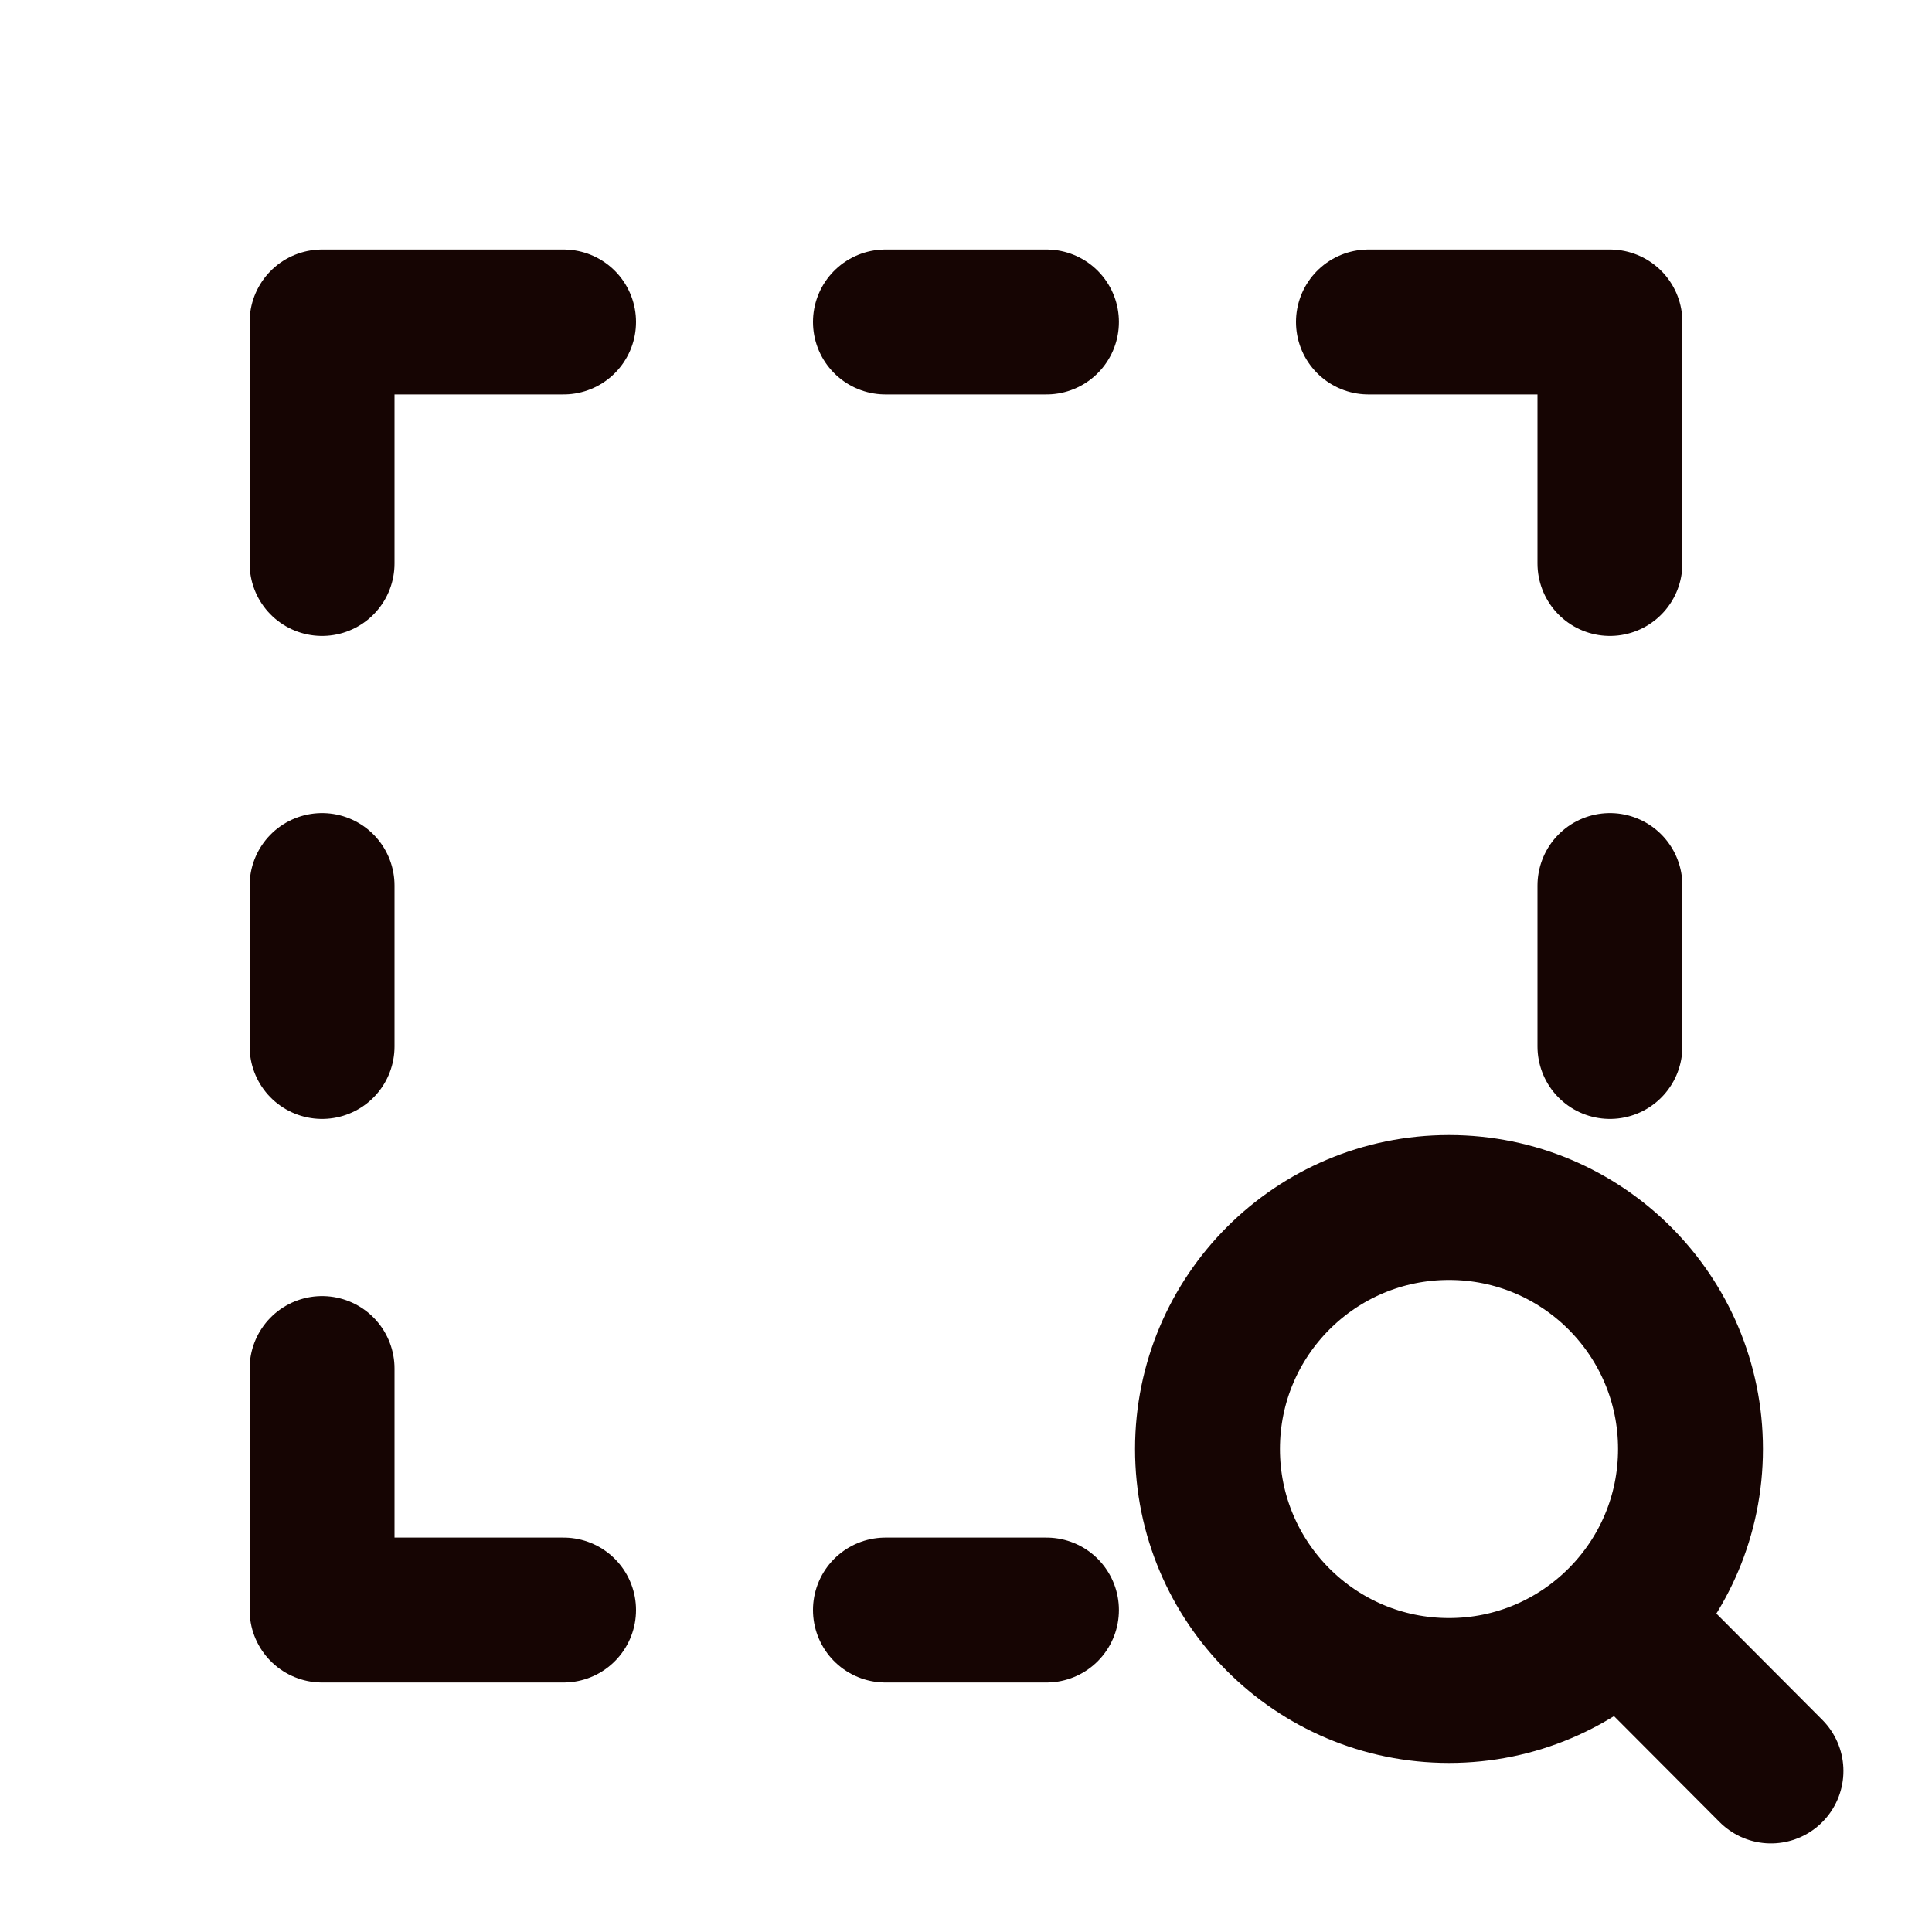
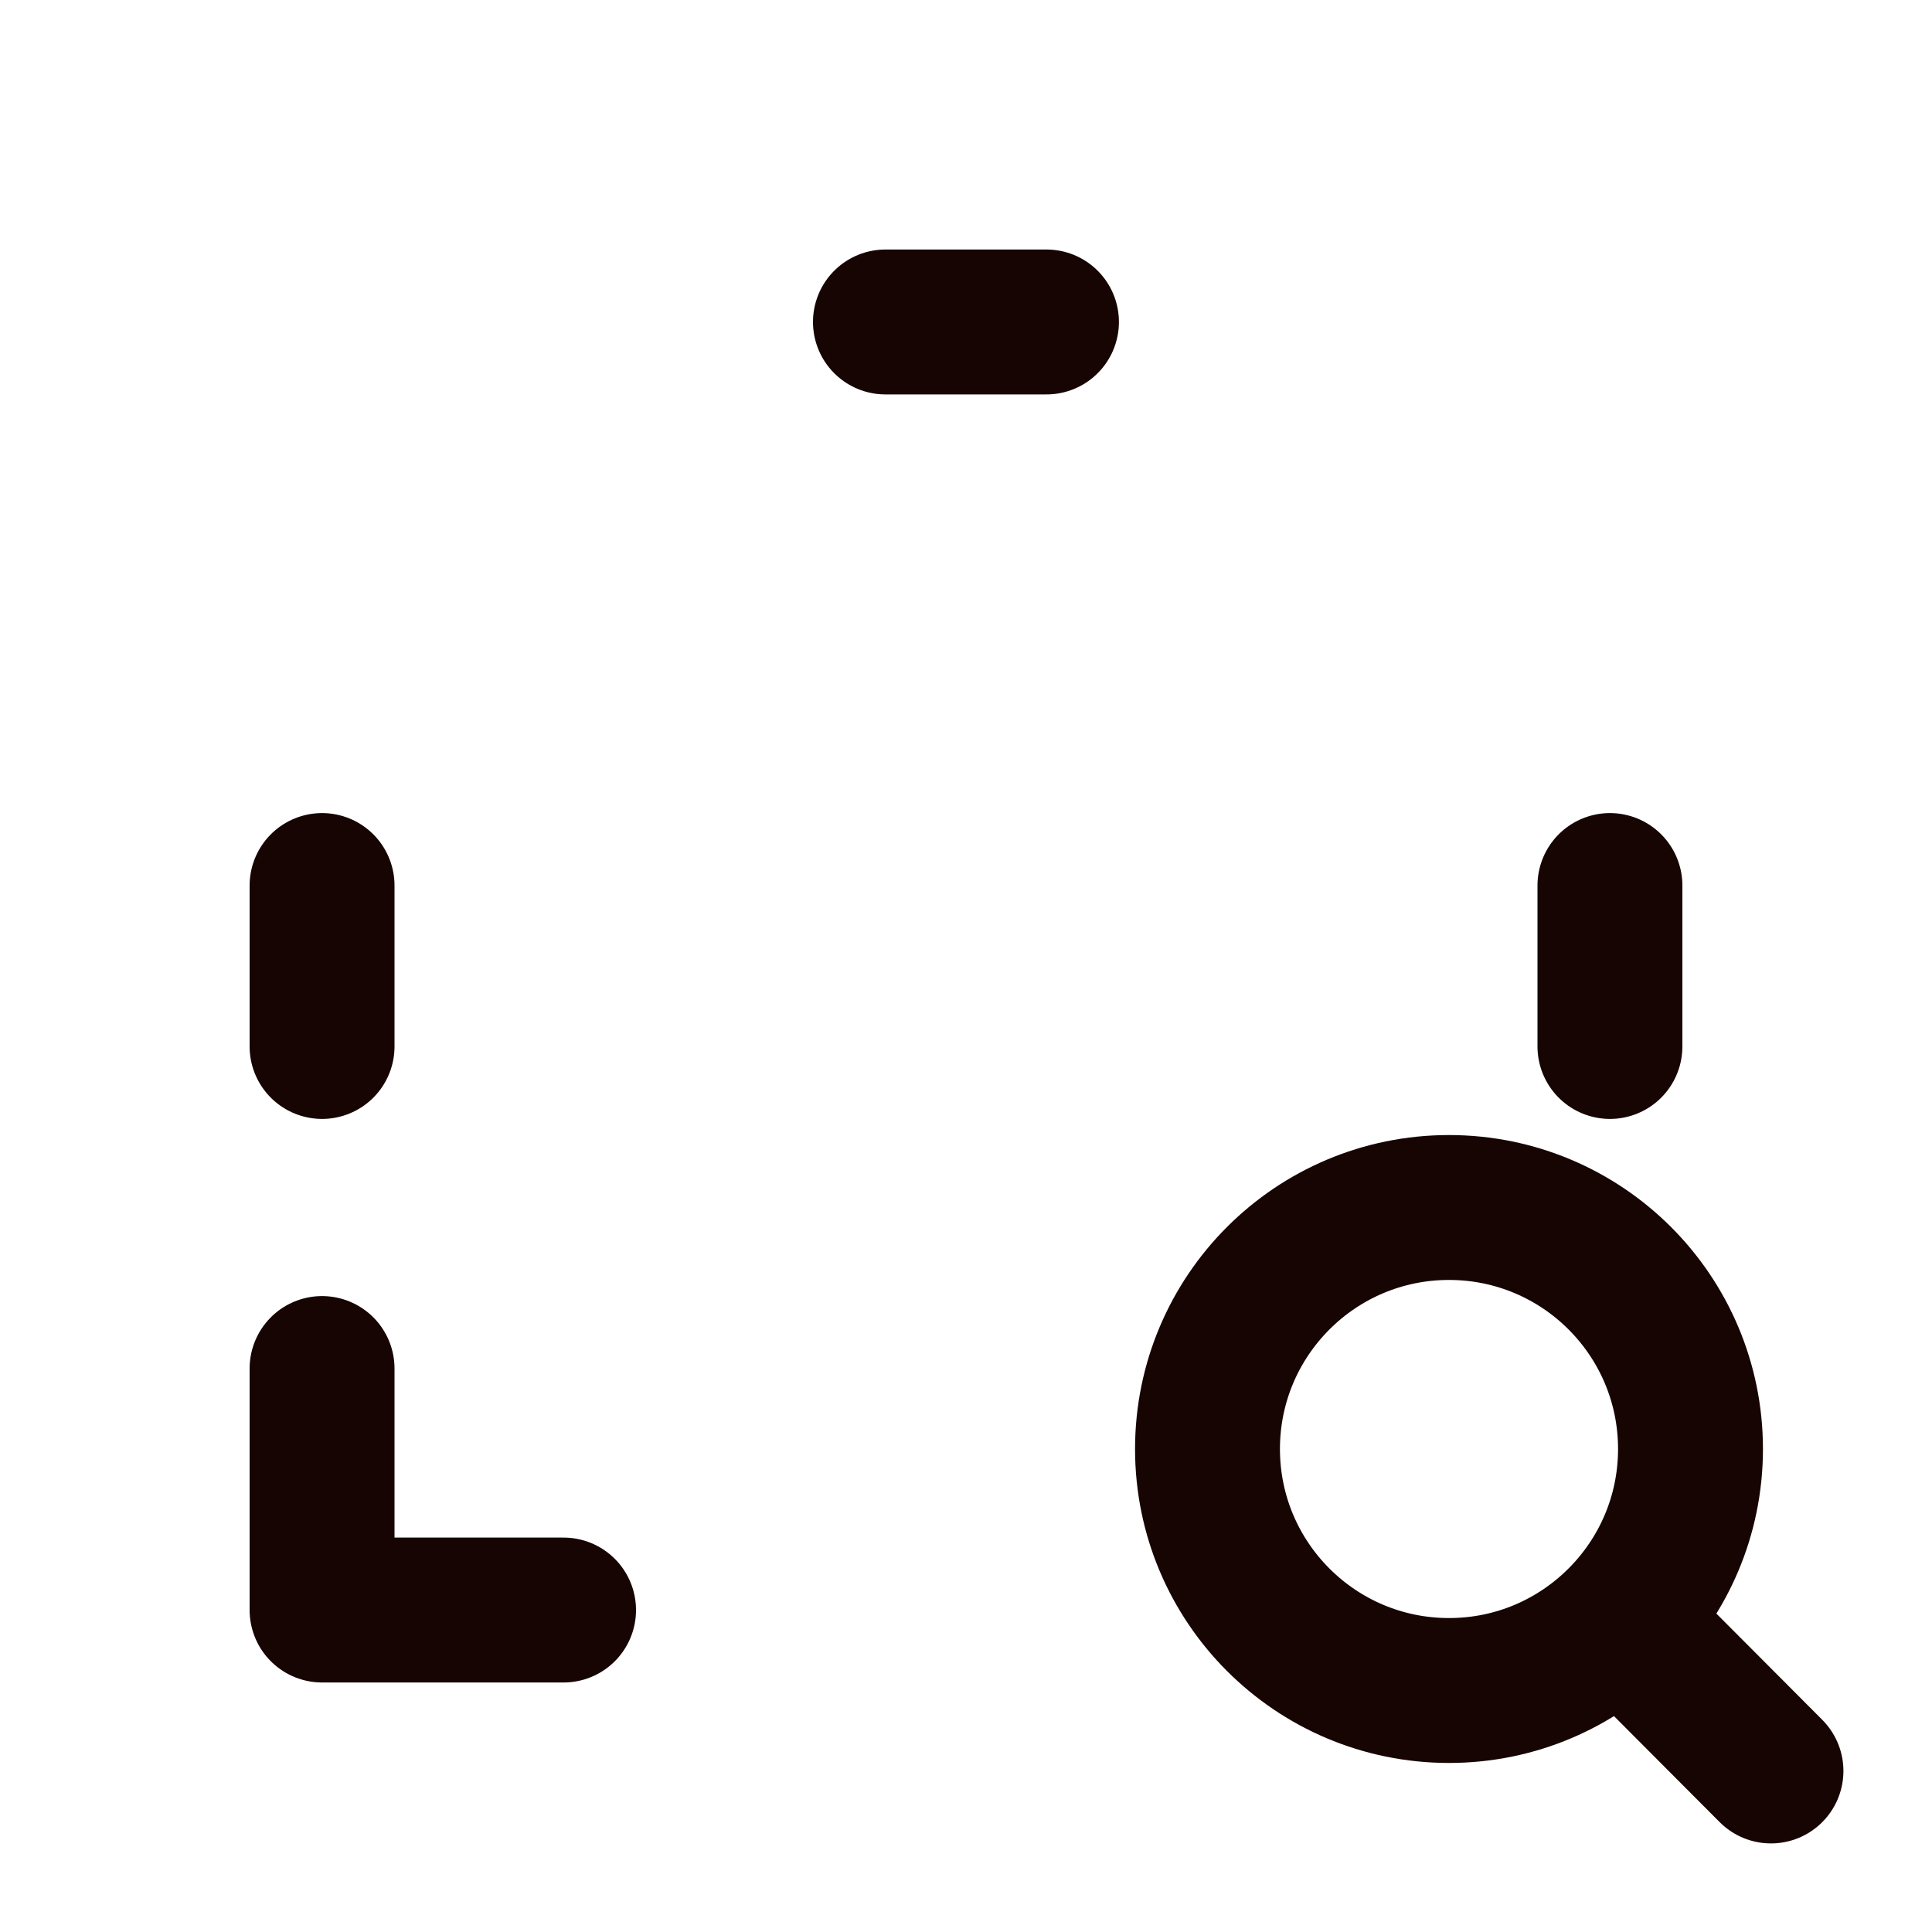
<svg xmlns="http://www.w3.org/2000/svg" width="20" height="20" viewBox="0 0 20 20" fill="none">
  <path d="M16.77 16.765C17.221 16.313 17.5 15.689 17.5 15C17.5 13.619 16.381 12.5 15 12.5C13.619 12.5 12.5 13.619 12.5 15C12.5 16.381 13.619 17.5 15 17.5C15.692 17.5 16.317 17.219 16.77 16.765ZM16.77 16.765L18.333 18.333" stroke="#160503" stroke-width="1.5" stroke-linecap="round" stroke-linejoin="round" />
-   <path d="M5.834 3.333H3.334V5.833" stroke="#160503" stroke-width="1.5" stroke-linecap="round" stroke-linejoin="round" />
  <path d="M3.334 9.167V10.833" stroke="#160503" stroke-width="1.5" stroke-linecap="round" stroke-linejoin="round" />
  <path d="M9.166 3.333H10.833" stroke="#160503" stroke-width="1.5" stroke-linecap="round" stroke-linejoin="round" />
-   <path d="M9.166 16.667H10.833" stroke="#160503" stroke-width="1.5" stroke-linecap="round" stroke-linejoin="round" />
  <path d="M16.666 9.167V10.833" stroke="#160503" stroke-width="1.5" stroke-linecap="round" stroke-linejoin="round" />
-   <path d="M14.166 3.333H16.666V5.833" stroke="#160503" stroke-width="1.5" stroke-linecap="round" stroke-linejoin="round" />
  <path d="M5.834 16.667H3.334V14.167" stroke="#160503" stroke-width="1.5" stroke-linecap="round" stroke-linejoin="round" />
</svg>